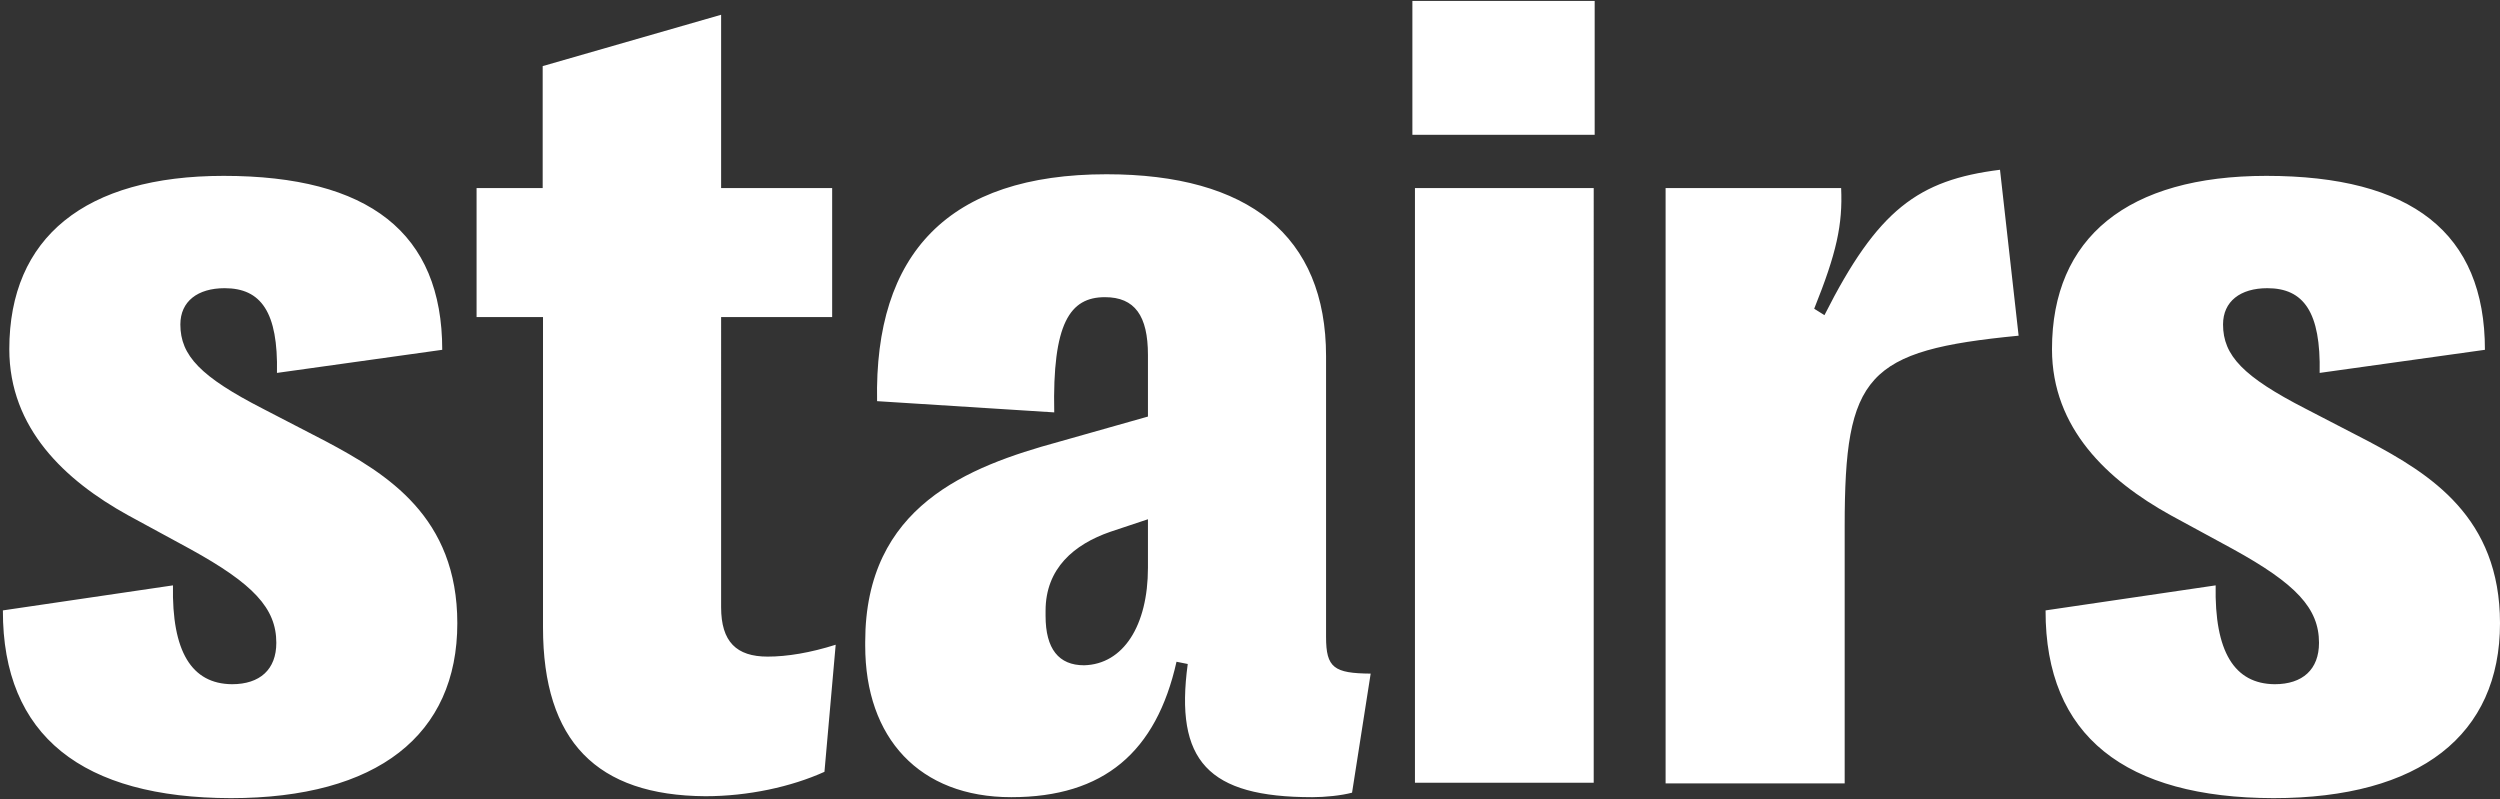
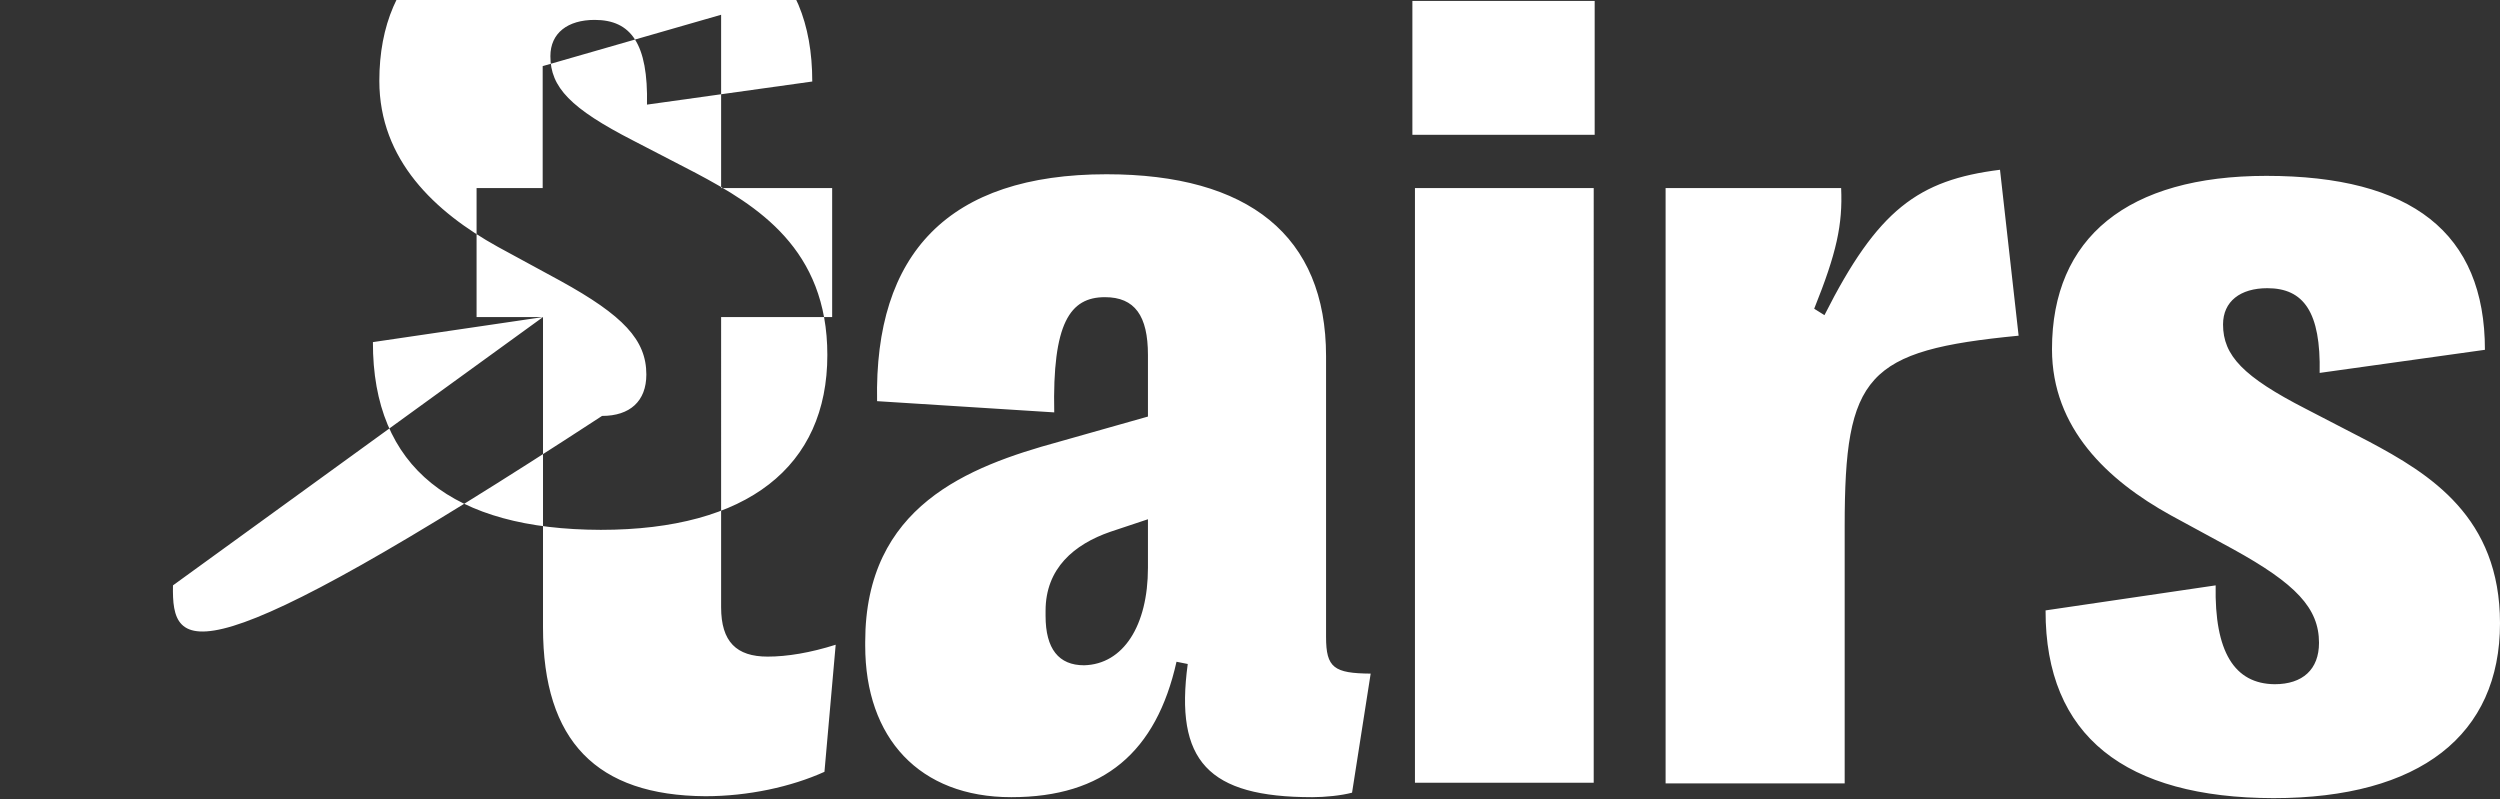
<svg xmlns="http://www.w3.org/2000/svg" version="1.1" id="Calque_1" x="0px" y="0px" viewBox="0 0 779 249" style="enable-background:new 0 0 779 249;" xml:space="preserve">
  <rect x="0" y="0" width="779" height="249" fill="#333333" stroke="none" />
  <style type="text/css">
	.st0{fill-rule:evenodd;clip-rule:evenodd;fill:#FFFFFF;}
</style>
-   <path class="st0" d="M440.1,0.3V42h56.8V0.3H440.1z M440.9,58.6v185.3h55.7V58.6H440.9z M169.2,98.8v96.7  c0,35.5,16.8,52.4,50.6,52.6c13.3,0,26.7-2.9,37.1-7.6l3.5-39.6c-7.9,2.5-15.1,3.7-21.2,3.7c-9.7,0-14.5-4.6-14.5-15.4V98.8h34.6  V58.6h-34.6v-54l-55.6,16v38h-20.6v40.2H169.2z M53.9,182.4l-53,7.8c-0.1,39.3,25,58.4,71,58.5c45.7,0,70.6-19.7,70.6-54.5  c0-33.1-21.8-46.5-41-56.7l-19.5-10.1c-19.5-10-25.8-16.6-25.8-26.3c0-7.2,5.4-11.3,13.8-11.3c11.3,0,16.7,7.4,16.3,26.4l51.5-7.2  c0-36.5-22.9-54.2-68.1-54.2c-43.2,0-66.8,19.2-66.8,54c0,24.7,17.4,40.9,36.9,51.7l19.5,10.6c19.6,10.8,26.8,18.4,26.8,29.2  c0,8.3-5.1,12.9-13.8,12.9C59.7,213.1,53.5,203,53.9,182.4z M269.6,201.2V200c0-42.3,32.1-54.6,60.2-62.3l27.9-7.9v-19.2  c0-12.2-4.1-18-13.4-18c-10.9,0-16.4,8.1-15.8,35.9l-55.2-3.5c-0.9-46,22.2-70.7,71.5-70.7c44.2,0,68.4,19.1,68.4,56.7v87.5  c0,9.6,2.5,11.3,13.9,11.4l-5.8,37.1c-3.4,0.9-8.4,1.4-12.4,1.4c-32.5,0-42.9-11.3-38.8-41.5l-3.5-0.7  c-6.3,28.1-22.6,42.2-51.5,42.2C286.5,248.4,269.6,230,269.6,201.2z M357.7,176.9v-15.1l-11.7,3.9c-11.3,3.9-20.2,11.4-20.2,24.6  v1.6c0,10.3,4.1,15.4,12,15.4C350,207,357.7,195,357.7,176.9z M519,243.9V58.6h54.7c0.5,11.4-1.4,20.2-8.4,37.6l3.2,2  c16.6-32.9,29.2-42.1,54.7-45.3l5.8,51.7c-47.5,4.6-54.2,12.2-54.2,59.3v80.2H519z M690.4,182.4l-53,7.8c-0.1,39.3,25,58.4,71,58.5  c45.7,0,70.6-19.7,70.6-54.5c0-33.1-21.8-46.5-41-56.7l-19.5-10.1c-19.5-10-25.8-16.6-25.8-26.3c0-7.2,5.4-11.3,13.8-11.3  c11.3,0,16.7,7.4,16.3,26.4l51.5-7.2c0-36.5-22.9-54.2-68.1-54.2c-43.2,0-66.8,19.2-66.8,54c0,24.7,17.4,40.9,36.9,51.7l19.5,10.6  c19.6,10.8,26.8,18.4,26.8,29.2c0,8.3-5.1,12.9-13.8,12.9C696.2,213.1,690,203,690.4,182.4z" />
+   <path class="st0" d="M440.1,0.3V42h56.8V0.3H440.1z M440.9,58.6v185.3h55.7V58.6H440.9z M169.2,98.8v96.7  c0,35.5,16.8,52.4,50.6,52.6c13.3,0,26.7-2.9,37.1-7.6l3.5-39.6c-7.9,2.5-15.1,3.7-21.2,3.7c-9.7,0-14.5-4.6-14.5-15.4V98.8h34.6  V58.6h-34.6v-54l-55.6,16v38h-20.6v40.2H169.2z l-53,7.8c-0.1,39.3,25,58.4,71,58.5c45.7,0,70.6-19.7,70.6-54.5  c0-33.1-21.8-46.5-41-56.7l-19.5-10.1c-19.5-10-25.8-16.6-25.8-26.3c0-7.2,5.4-11.3,13.8-11.3c11.3,0,16.7,7.4,16.3,26.4l51.5-7.2  c0-36.5-22.9-54.2-68.1-54.2c-43.2,0-66.8,19.2-66.8,54c0,24.7,17.4,40.9,36.9,51.7l19.5,10.6c19.6,10.8,26.8,18.4,26.8,29.2  c0,8.3-5.1,12.9-13.8,12.9C59.7,213.1,53.5,203,53.9,182.4z M269.6,201.2V200c0-42.3,32.1-54.6,60.2-62.3l27.9-7.9v-19.2  c0-12.2-4.1-18-13.4-18c-10.9,0-16.4,8.1-15.8,35.9l-55.2-3.5c-0.9-46,22.2-70.7,71.5-70.7c44.2,0,68.4,19.1,68.4,56.7v87.5  c0,9.6,2.5,11.3,13.9,11.4l-5.8,37.1c-3.4,0.9-8.4,1.4-12.4,1.4c-32.5,0-42.9-11.3-38.8-41.5l-3.5-0.7  c-6.3,28.1-22.6,42.2-51.5,42.2C286.5,248.4,269.6,230,269.6,201.2z M357.7,176.9v-15.1l-11.7,3.9c-11.3,3.9-20.2,11.4-20.2,24.6  v1.6c0,10.3,4.1,15.4,12,15.4C350,207,357.7,195,357.7,176.9z M519,243.9V58.6h54.7c0.5,11.4-1.4,20.2-8.4,37.6l3.2,2  c16.6-32.9,29.2-42.1,54.7-45.3l5.8,51.7c-47.5,4.6-54.2,12.2-54.2,59.3v80.2H519z M690.4,182.4l-53,7.8c-0.1,39.3,25,58.4,71,58.5  c45.7,0,70.6-19.7,70.6-54.5c0-33.1-21.8-46.5-41-56.7l-19.5-10.1c-19.5-10-25.8-16.6-25.8-26.3c0-7.2,5.4-11.3,13.8-11.3  c11.3,0,16.7,7.4,16.3,26.4l51.5-7.2c0-36.5-22.9-54.2-68.1-54.2c-43.2,0-66.8,19.2-66.8,54c0,24.7,17.4,40.9,36.9,51.7l19.5,10.6  c19.6,10.8,26.8,18.4,26.8,29.2c0,8.3-5.1,12.9-13.8,12.9C696.2,213.1,690,203,690.4,182.4z" />
</svg>